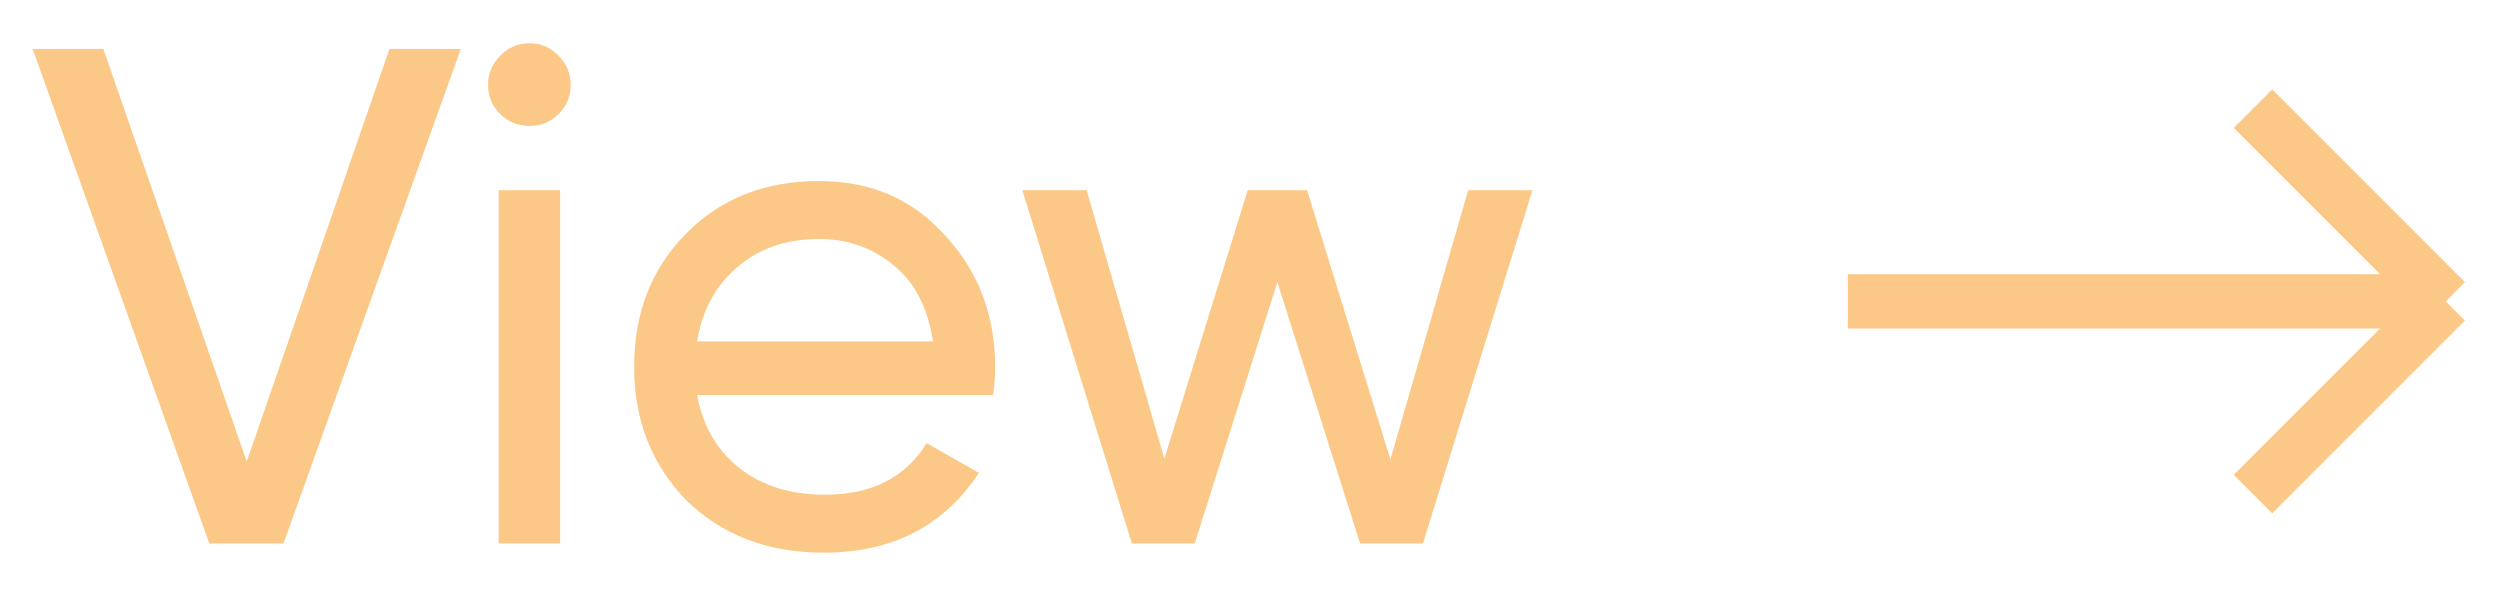
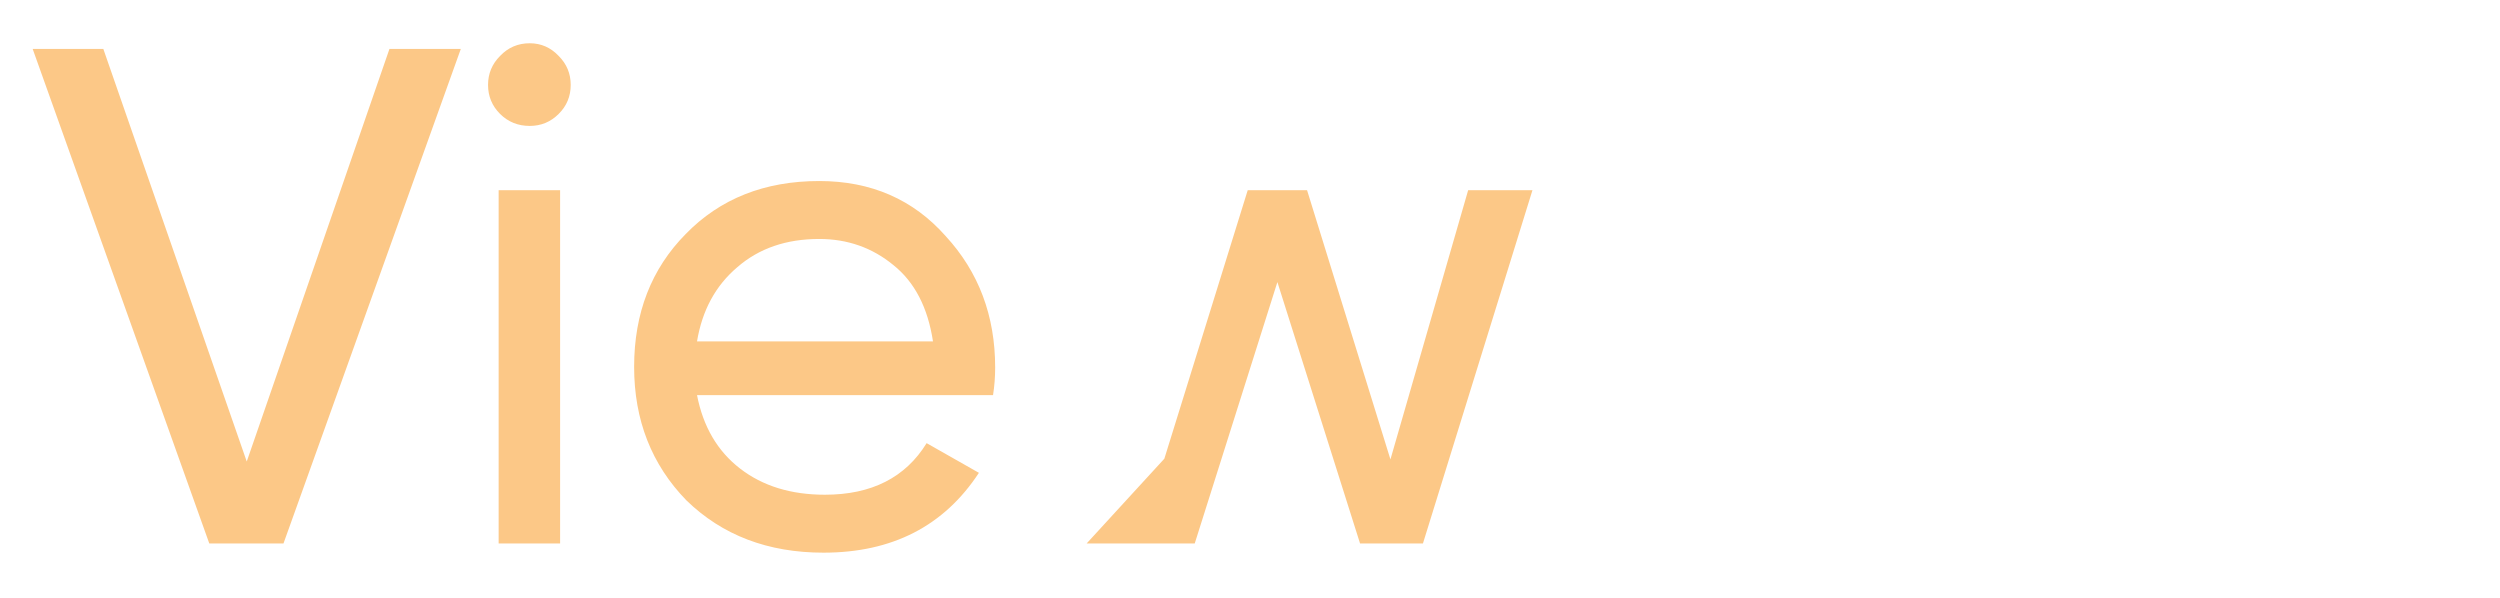
<svg xmlns="http://www.w3.org/2000/svg" width="46" height="11" viewBox="0 0 46 11" fill="none">
-   <path d="M3.851 10L0.601 0.9H1.901L4.54 8.492L7.166 0.9H8.479L5.216 10H3.851ZM9.747 2.317C9.531 2.317 9.349 2.243 9.201 2.096C9.054 1.949 8.98 1.771 8.98 1.563C8.98 1.355 9.054 1.177 9.201 1.03C9.349 0.874 9.531 0.796 9.747 0.796C9.955 0.796 10.133 0.874 10.28 1.03C10.428 1.177 10.501 1.355 10.501 1.563C10.501 1.771 10.428 1.949 10.28 2.096C10.133 2.243 9.955 2.317 9.747 2.317ZM9.175 10V3.5H10.306V10H9.175ZM12.825 7.27C12.938 7.851 13.202 8.301 13.618 8.622C14.034 8.943 14.554 9.103 15.178 9.103C16.036 9.103 16.66 8.787 17.05 8.154L18.012 8.7C17.37 9.679 16.417 10.169 15.152 10.169C14.129 10.169 13.289 9.848 12.63 9.207C11.989 8.548 11.668 7.729 11.668 6.75C11.668 5.762 11.984 4.947 12.617 4.306C13.249 3.656 14.069 3.331 15.074 3.331C16.027 3.331 16.803 3.669 17.401 4.345C18.008 5.004 18.311 5.81 18.311 6.763C18.311 6.936 18.298 7.105 18.272 7.27H12.825ZM15.074 4.397C14.467 4.397 13.964 4.57 13.566 4.917C13.167 5.255 12.92 5.71 12.825 6.282H17.167C17.072 5.658 16.829 5.19 16.439 4.878C16.049 4.557 15.594 4.397 15.074 4.397ZM27.014 3.5H28.197L26.182 10H25.025L23.504 5.19L21.983 10H20.826L18.811 3.5H19.994L21.424 8.44L22.958 3.5H24.05L25.584 8.453L27.014 3.5Z" fill="#FCC887" />
-   <path d="M45 5.545H34M45 5.545L41.455 9.091M45 5.545L41.455 2" stroke="#FCC887" />
+   <path d="M3.851 10L0.601 0.9H1.901L4.54 8.492L7.166 0.9H8.479L5.216 10H3.851ZM9.747 2.317C9.531 2.317 9.349 2.243 9.201 2.096C9.054 1.949 8.98 1.771 8.98 1.563C8.98 1.355 9.054 1.177 9.201 1.03C9.349 0.874 9.531 0.796 9.747 0.796C9.955 0.796 10.133 0.874 10.28 1.03C10.428 1.177 10.501 1.355 10.501 1.563C10.501 1.771 10.428 1.949 10.28 2.096C10.133 2.243 9.955 2.317 9.747 2.317ZM9.175 10V3.5H10.306V10H9.175ZM12.825 7.27C12.938 7.851 13.202 8.301 13.618 8.622C14.034 8.943 14.554 9.103 15.178 9.103C16.036 9.103 16.66 8.787 17.05 8.154L18.012 8.7C17.37 9.679 16.417 10.169 15.152 10.169C14.129 10.169 13.289 9.848 12.63 9.207C11.989 8.548 11.668 7.729 11.668 6.75C11.668 5.762 11.984 4.947 12.617 4.306C13.249 3.656 14.069 3.331 15.074 3.331C16.027 3.331 16.803 3.669 17.401 4.345C18.008 5.004 18.311 5.81 18.311 6.763C18.311 6.936 18.298 7.105 18.272 7.27H12.825ZM15.074 4.397C14.467 4.397 13.964 4.57 13.566 4.917C13.167 5.255 12.92 5.71 12.825 6.282H17.167C17.072 5.658 16.829 5.19 16.439 4.878C16.049 4.557 15.594 4.397 15.074 4.397ZM27.014 3.5H28.197L26.182 10H25.025L23.504 5.19L21.983 10H20.826H19.994L21.424 8.44L22.958 3.5H24.05L25.584 8.453L27.014 3.5Z" fill="#FCC887" />
</svg>